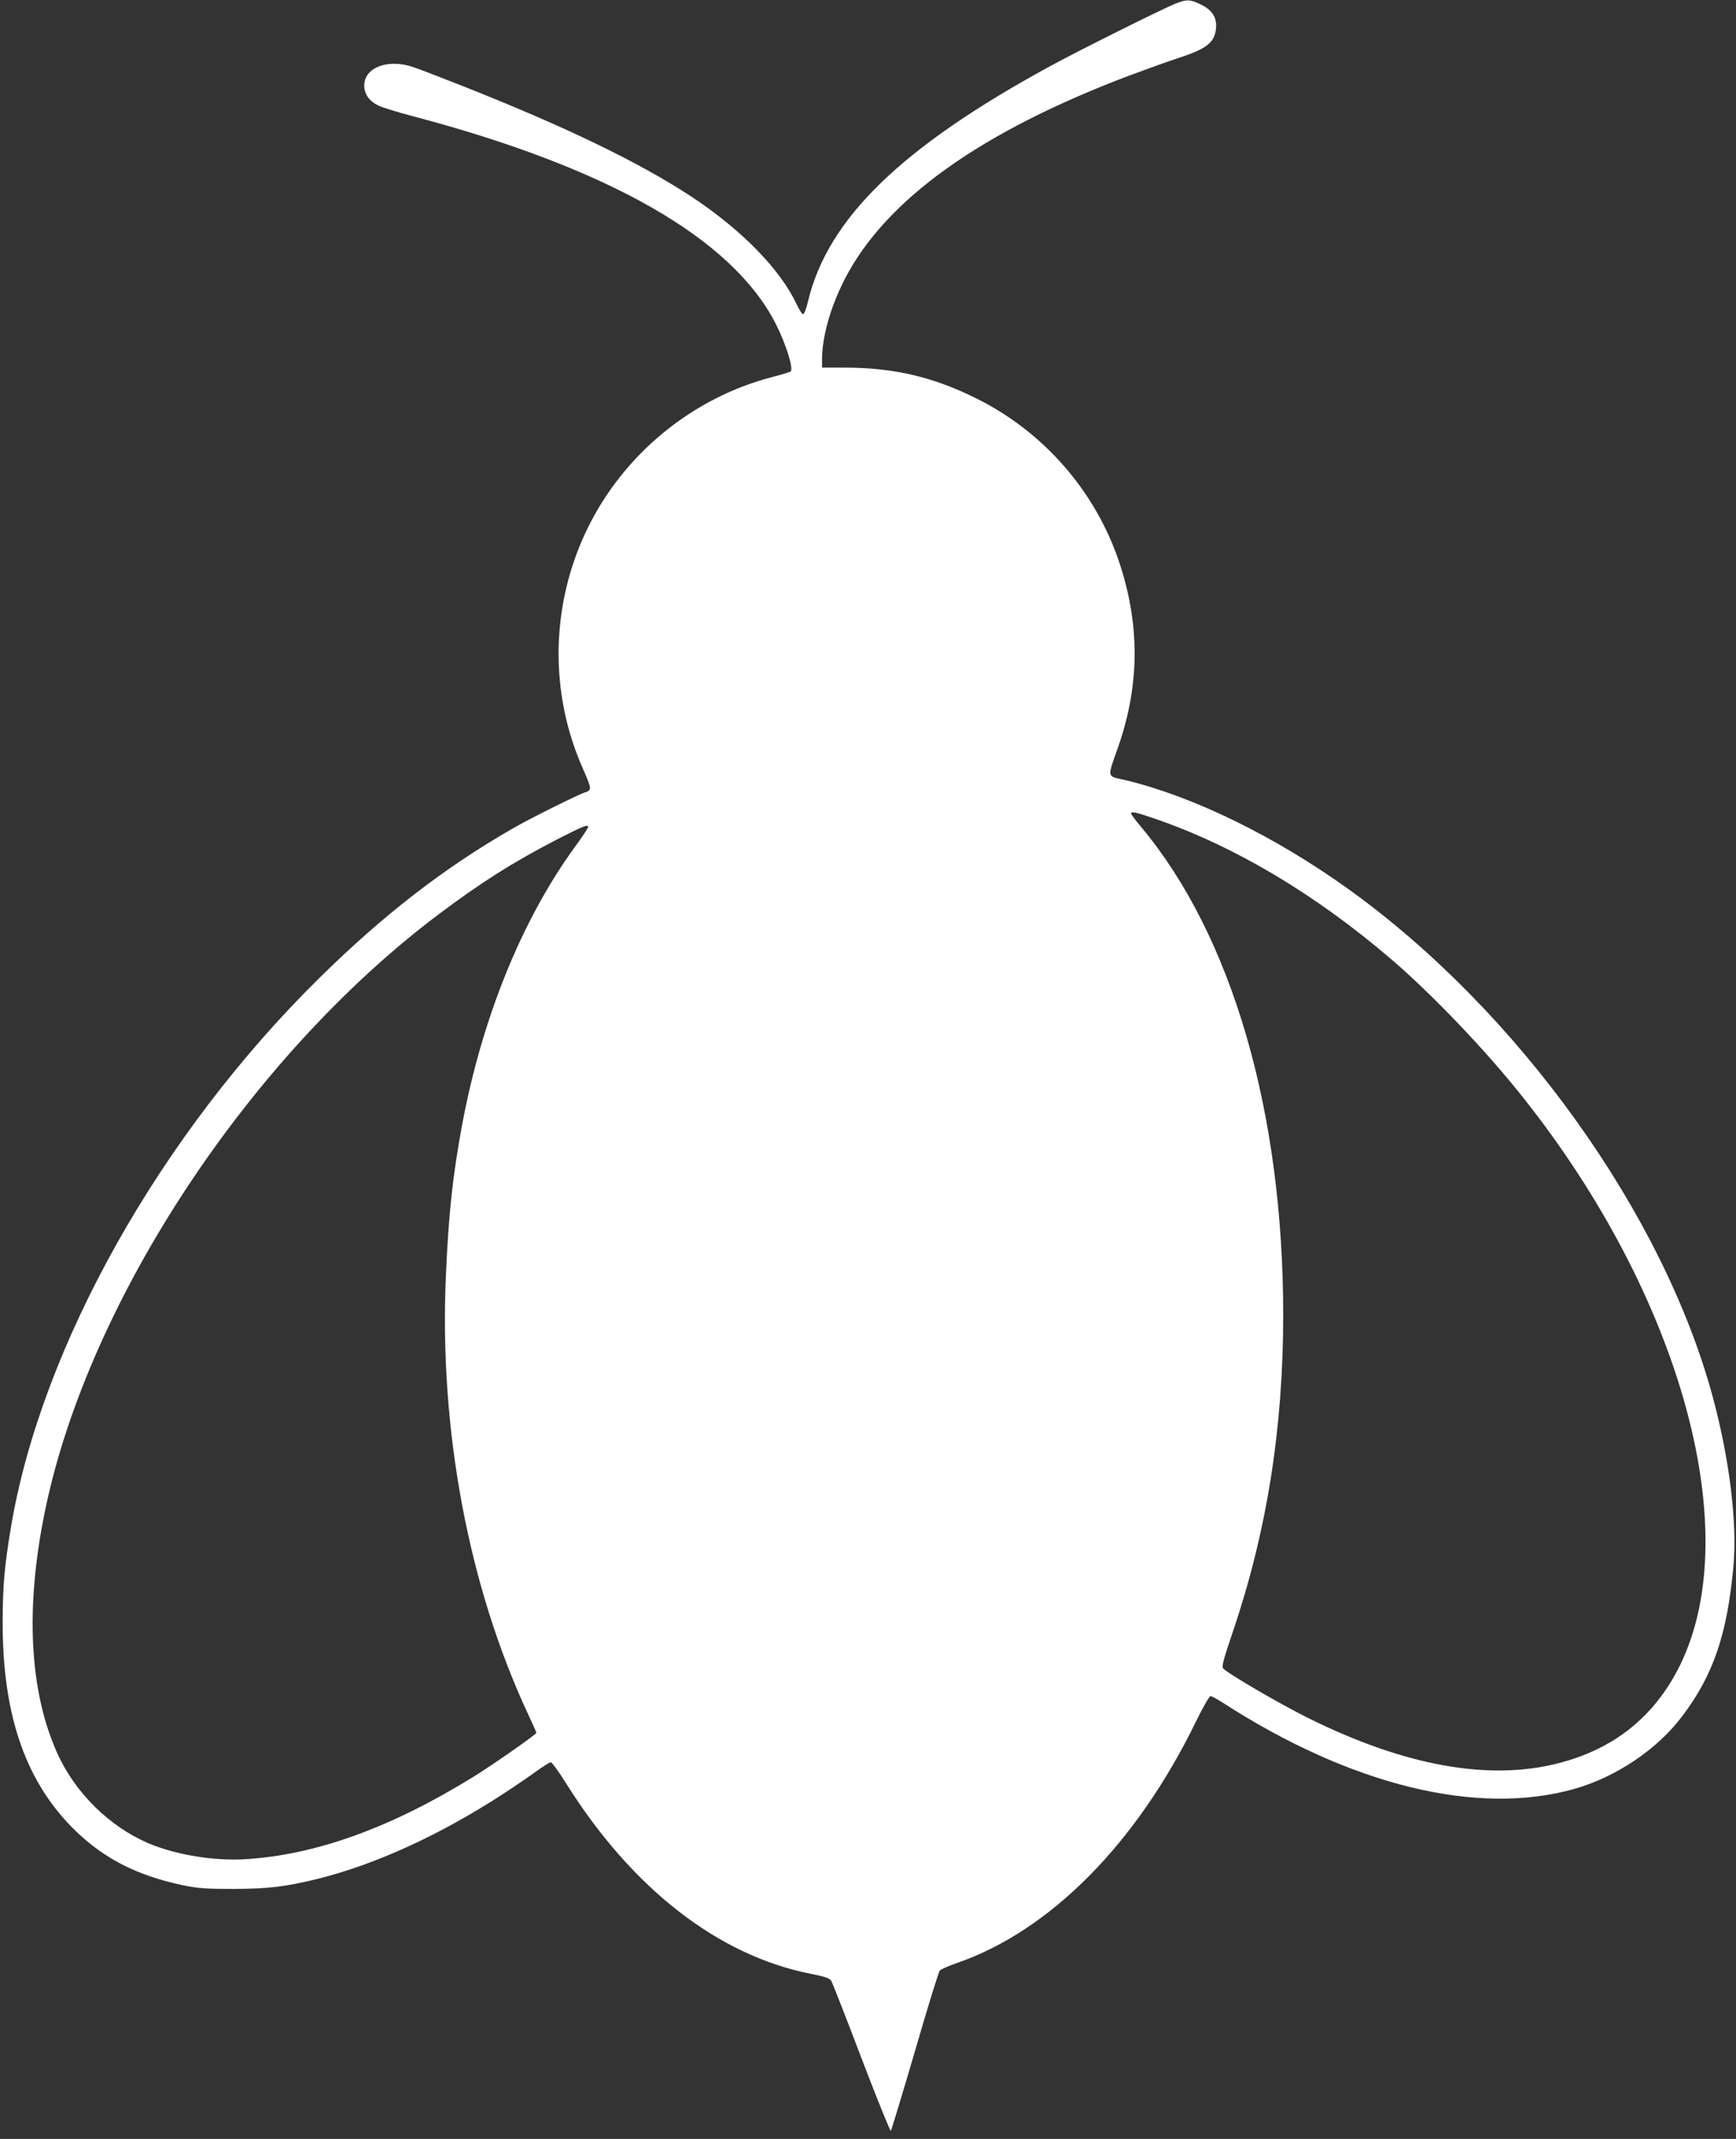
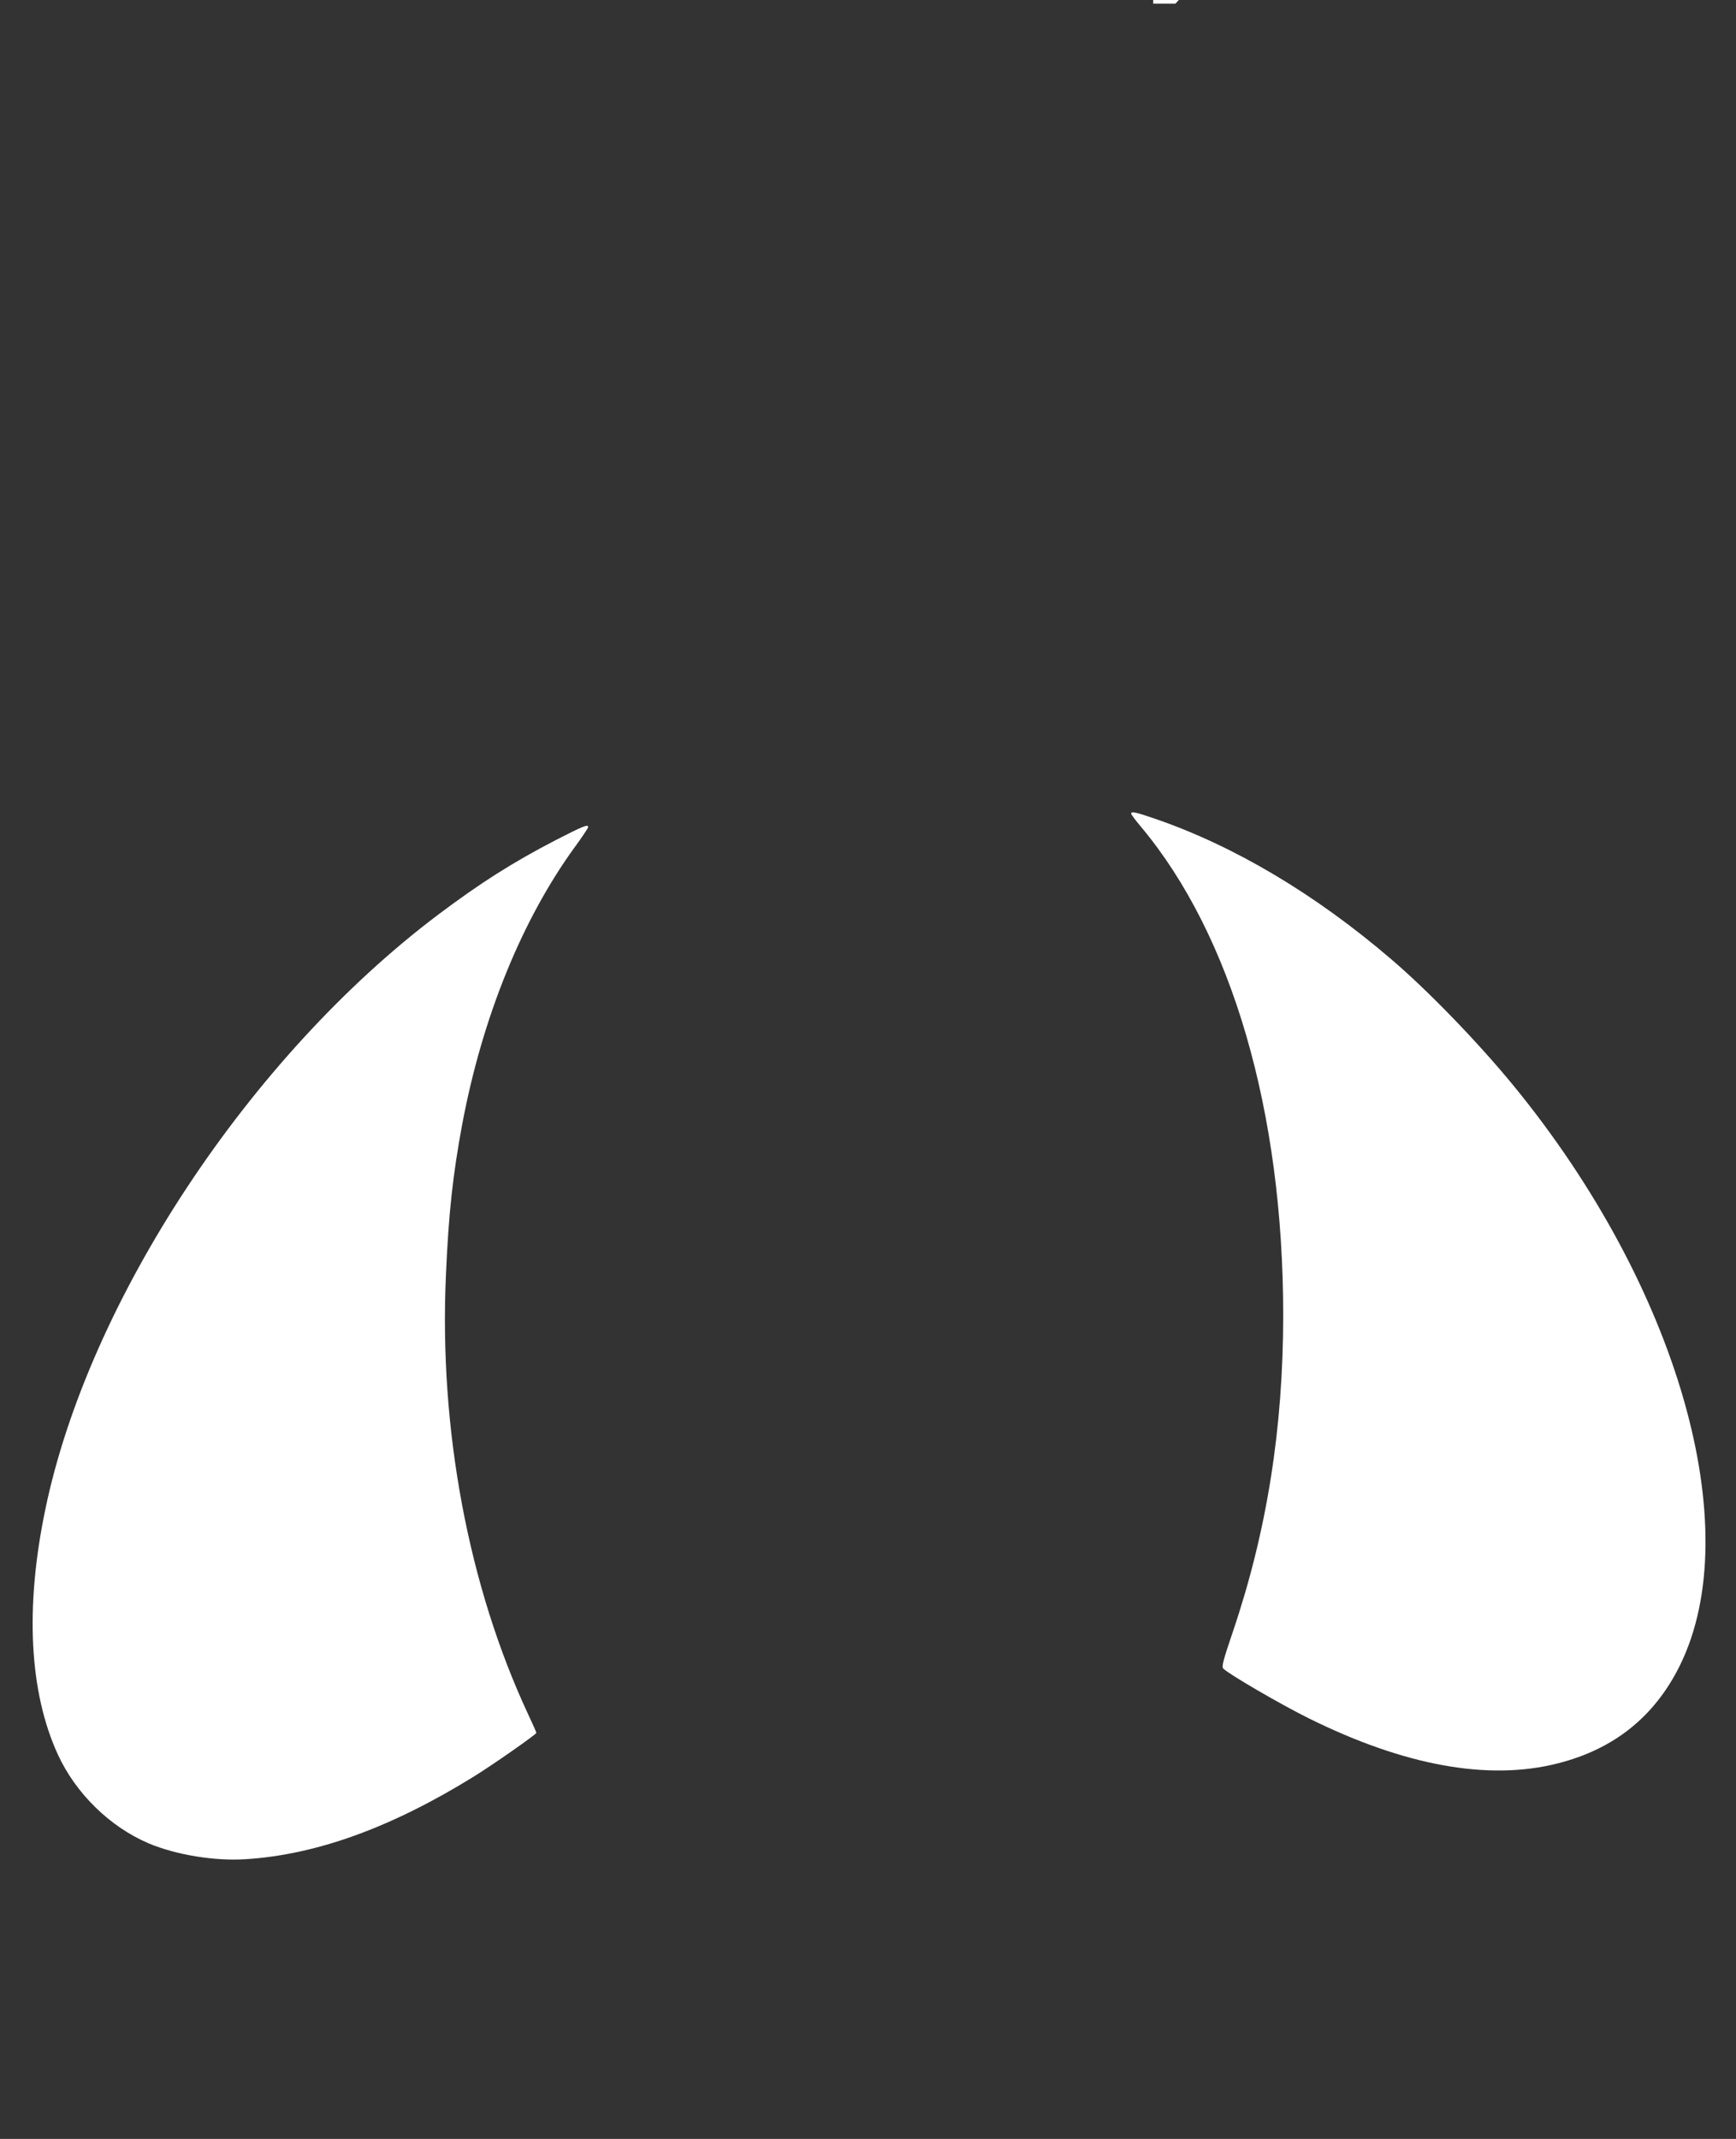
<svg xmlns="http://www.w3.org/2000/svg" version="1.0" width="1039pt" height="1280pt" viewBox="0 0 1039 1280" preserveAspectRatio="xMidYMid meet">
  <rect x="0" y="0" width="1039" height="1280" fill="#333333" stroke="none" />
  <g transform="translate(0,1280) scale(0.1,-0.1)" fill="#ffffff" stroke="none">
-     <path d="M7035 12778 c-72 -28 -584 -283 -750 -374 -894 -487 -1332 -914 -1450 -1411 -9 -40 -22 -73 -29 -73 -6 0 -23 27 -38 59 -98 209 -329 446 -631 645 -312 205 -756 420 -1388 669 -119 47 -244 95 -277 106 -151 51 -292 -3 -292 -111 0 -50 29 -92 81 -118 22 -12 117 -41 212 -66 1170 -309 1909 -731 2169 -1240 63 -124 110 -275 89 -288 -5 -3 -54 -18 -108 -32 -479 -124 -891 -462 -1108 -909 -220 -453 -229 -981 -25 -1438 37 -83 47 -114 38 -124 -6 -7 -15 -13 -20 -13 -18 0 -331 -155 -443 -220 -408 -235 -768 -513 -1153 -892 -952 -937 -1664 -2204 -1846 -3285 -40 -239 -50 -355 -50 -578 0 -560 143 -961 443 -1248 172 -164 369 -263 636 -319 93 -19 139 -22 305 -22 207 1 302 12 500 60 348 86 738 265 1115 511 72 47 161 108 199 136 38 27 75 50 82 51 7 1 48 -56 92 -126 395 -630 911 -1031 1465 -1140 85 -17 112 -26 122 -42 7 -12 89 -220 181 -463 93 -243 172 -439 176 -435 3 4 68 218 144 477 75 259 142 476 149 483 6 7 54 28 106 46 555 193 1071 714 1425 1440 42 86 82 156 89 156 6 0 38 -17 71 -38 769 -497 1530 -683 2111 -516 248 71 494 237 643 436 183 243 266 484 304 886 25 262 -22 648 -123 1022 -297 1100 -1168 2313 -2183 3041 -438 314 -926 553 -1331 650 -116 27 -112 7 -43 204 127 366 129 726 6 1096 -141 426 -451 783 -855 984 -261 130 -496 185 -792 185 l-133 0 0 49 c0 136 51 315 136 481 246 477 815 883 1709 1220 99 37 225 82 280 100 178 58 224 94 233 180 6 66 -23 111 -95 145 -61 29 -81 30 -148 3z m-121 -4878 c474 -163 958 -451 1411 -839 224 -191 525 -503 736 -761 982 -1200 1396 -2646 994 -3465 -151 -307 -395 -503 -733 -588 -414 -105 -915 -14 -1487 269 -168 83 -477 263 -513 298 -12 11 -2 48 57 222 203 599 301 1216 301 1894 0 1218 -307 2272 -851 2922 -33 39 -59 74 -59 79 0 15 25 10 144 -31z m-3394 -50 c0 -5 -35 -58 -79 -118 -318 -437 -555 -1022 -675 -1662 -56 -302 -81 -531 -97 -897 -42 -925 134 -1865 492 -2632 27 -57 49 -107 49 -111 0 -9 -257 -189 -375 -262 -493 -305 -943 -468 -1365 -494 -188 -12 -417 26 -581 95 -232 99 -436 299 -543 532 -171 374 -197 879 -75 1465 259 1251 1224 2711 2351 3560 254 191 445 312 703 446 168 86 195 97 195 78z" />
+     <path d="M7035 12778 l-133 0 0 49 c0 136 51 315 136 481 246 477 815 883 1709 1220 99 37 225 82 280 100 178 58 224 94 233 180 6 66 -23 111 -95 145 -61 29 -81 30 -148 3z m-121 -4878 c474 -163 958 -451 1411 -839 224 -191 525 -503 736 -761 982 -1200 1396 -2646 994 -3465 -151 -307 -395 -503 -733 -588 -414 -105 -915 -14 -1487 269 -168 83 -477 263 -513 298 -12 11 -2 48 57 222 203 599 301 1216 301 1894 0 1218 -307 2272 -851 2922 -33 39 -59 74 -59 79 0 15 25 10 144 -31z m-3394 -50 c0 -5 -35 -58 -79 -118 -318 -437 -555 -1022 -675 -1662 -56 -302 -81 -531 -97 -897 -42 -925 134 -1865 492 -2632 27 -57 49 -107 49 -111 0 -9 -257 -189 -375 -262 -493 -305 -943 -468 -1365 -494 -188 -12 -417 26 -581 95 -232 99 -436 299 -543 532 -171 374 -197 879 -75 1465 259 1251 1224 2711 2351 3560 254 191 445 312 703 446 168 86 195 97 195 78z" />
  </g>
</svg>